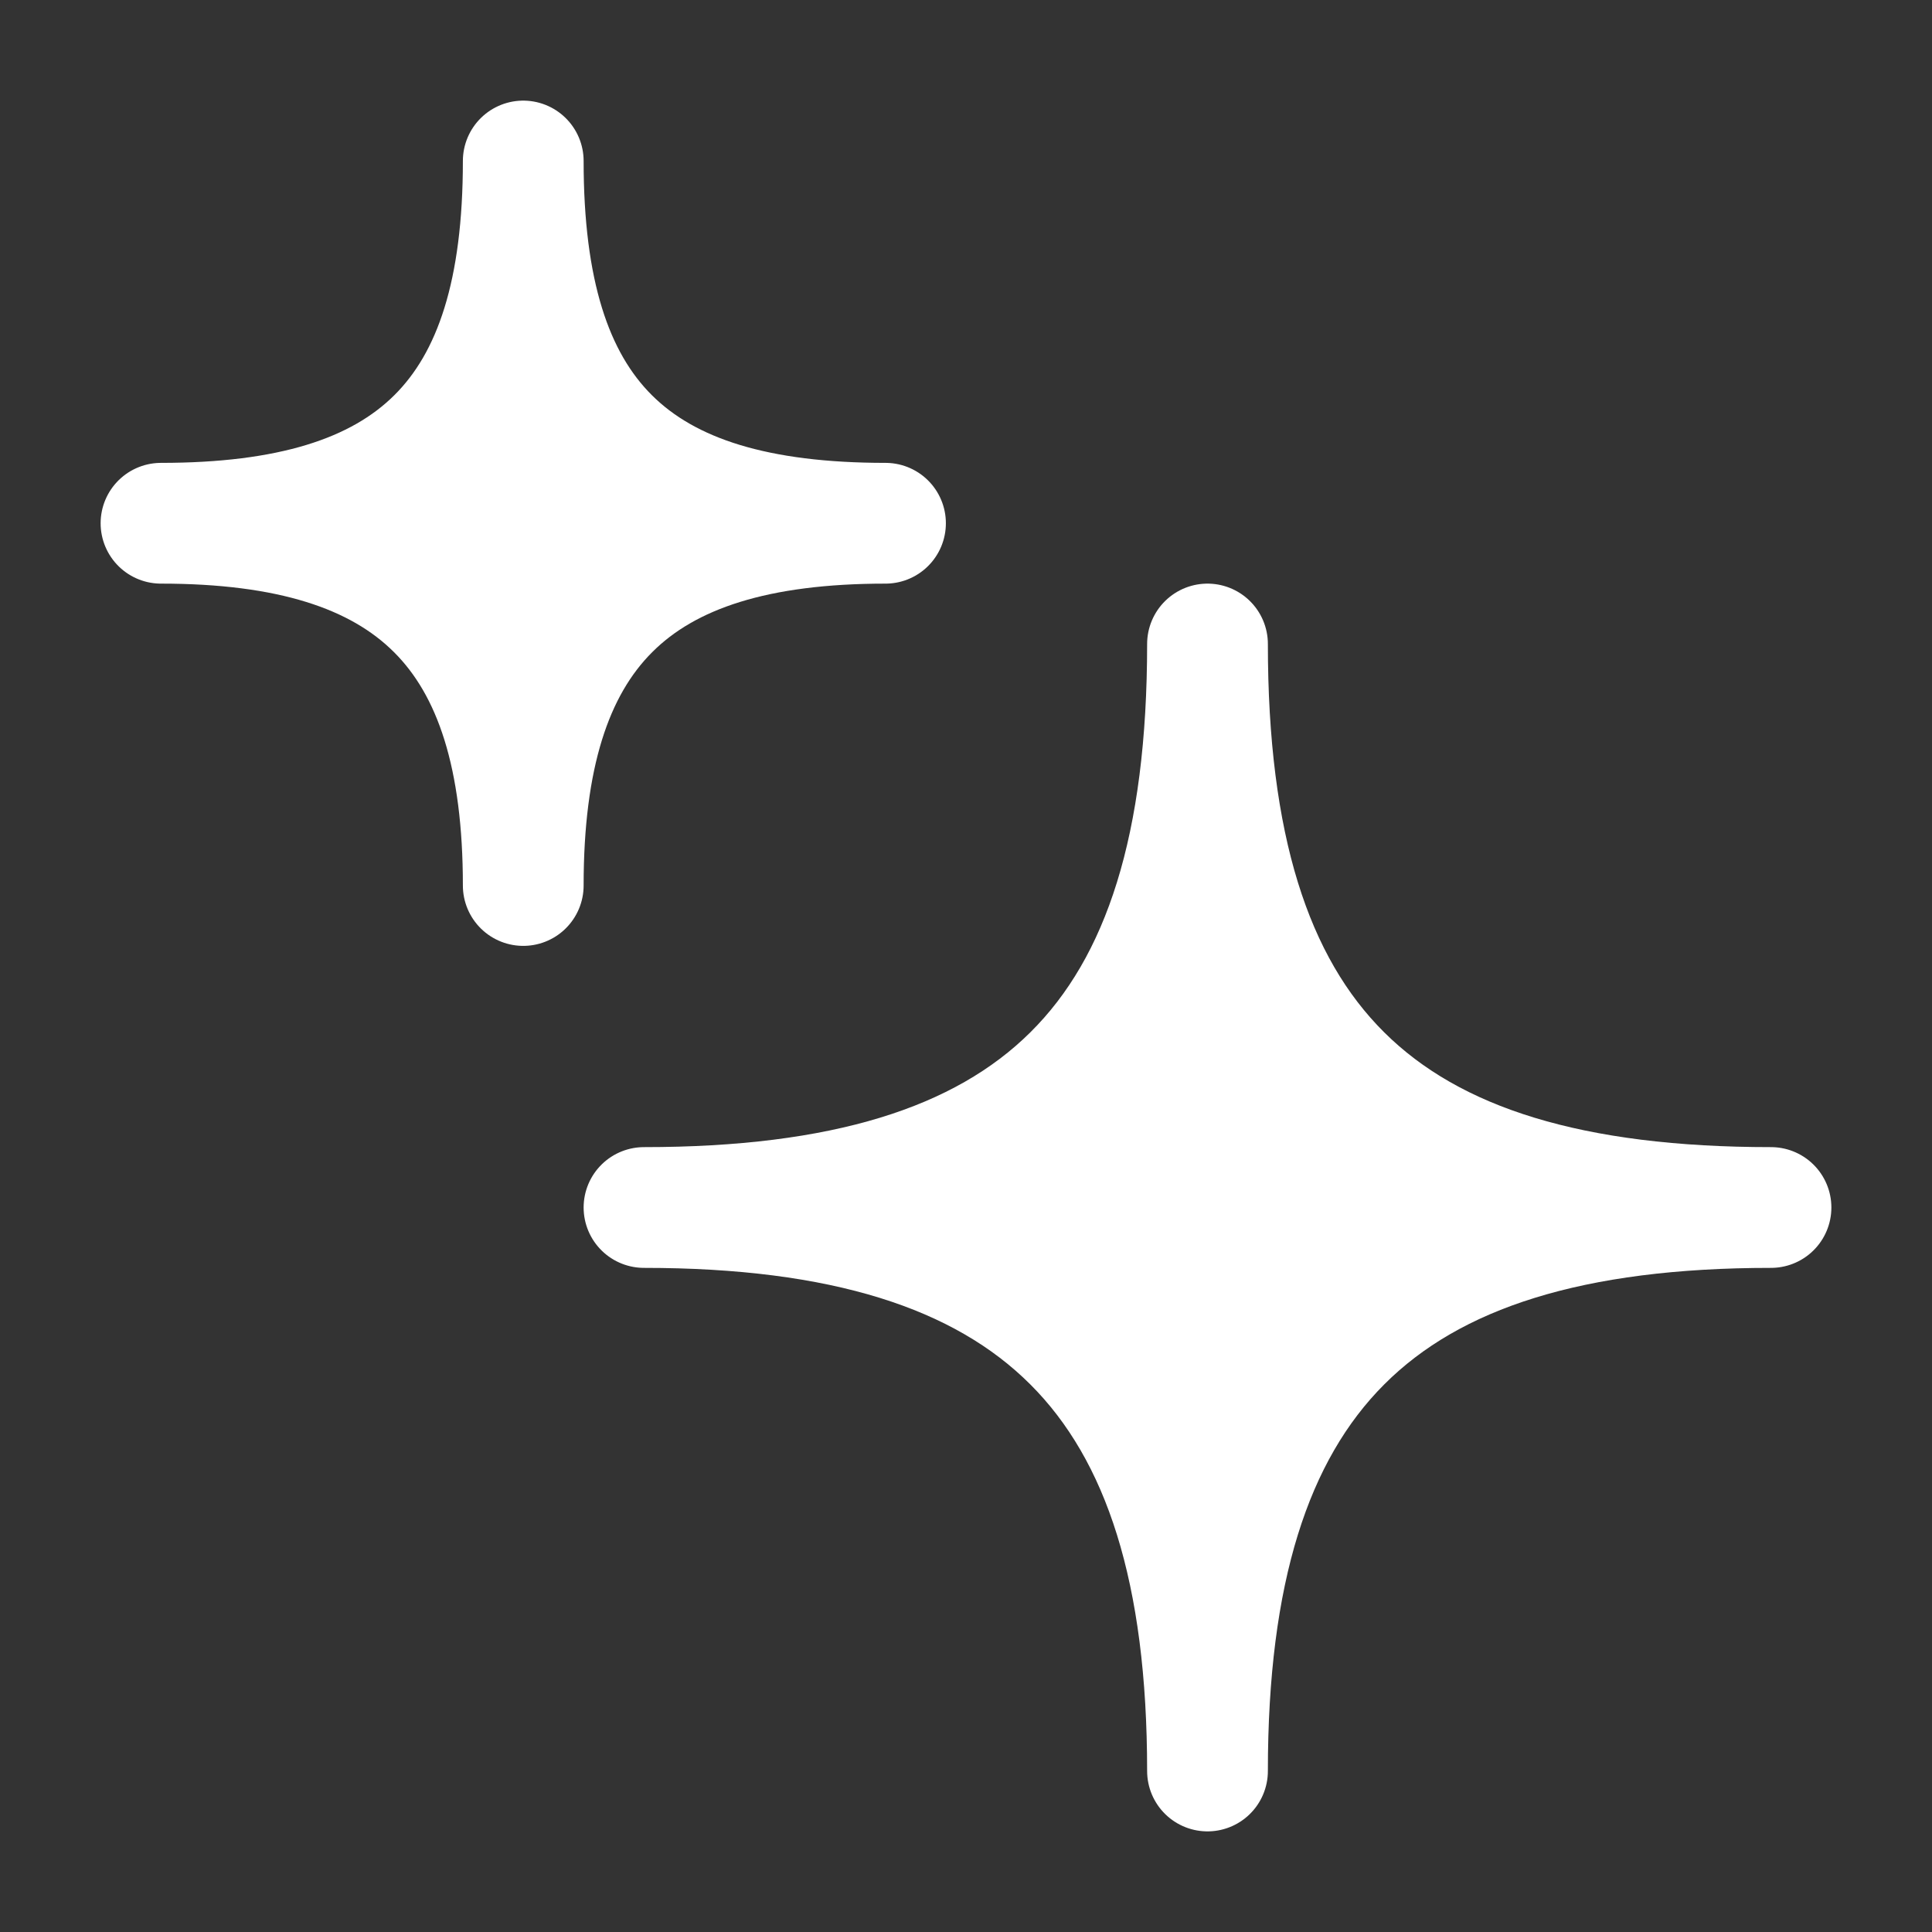
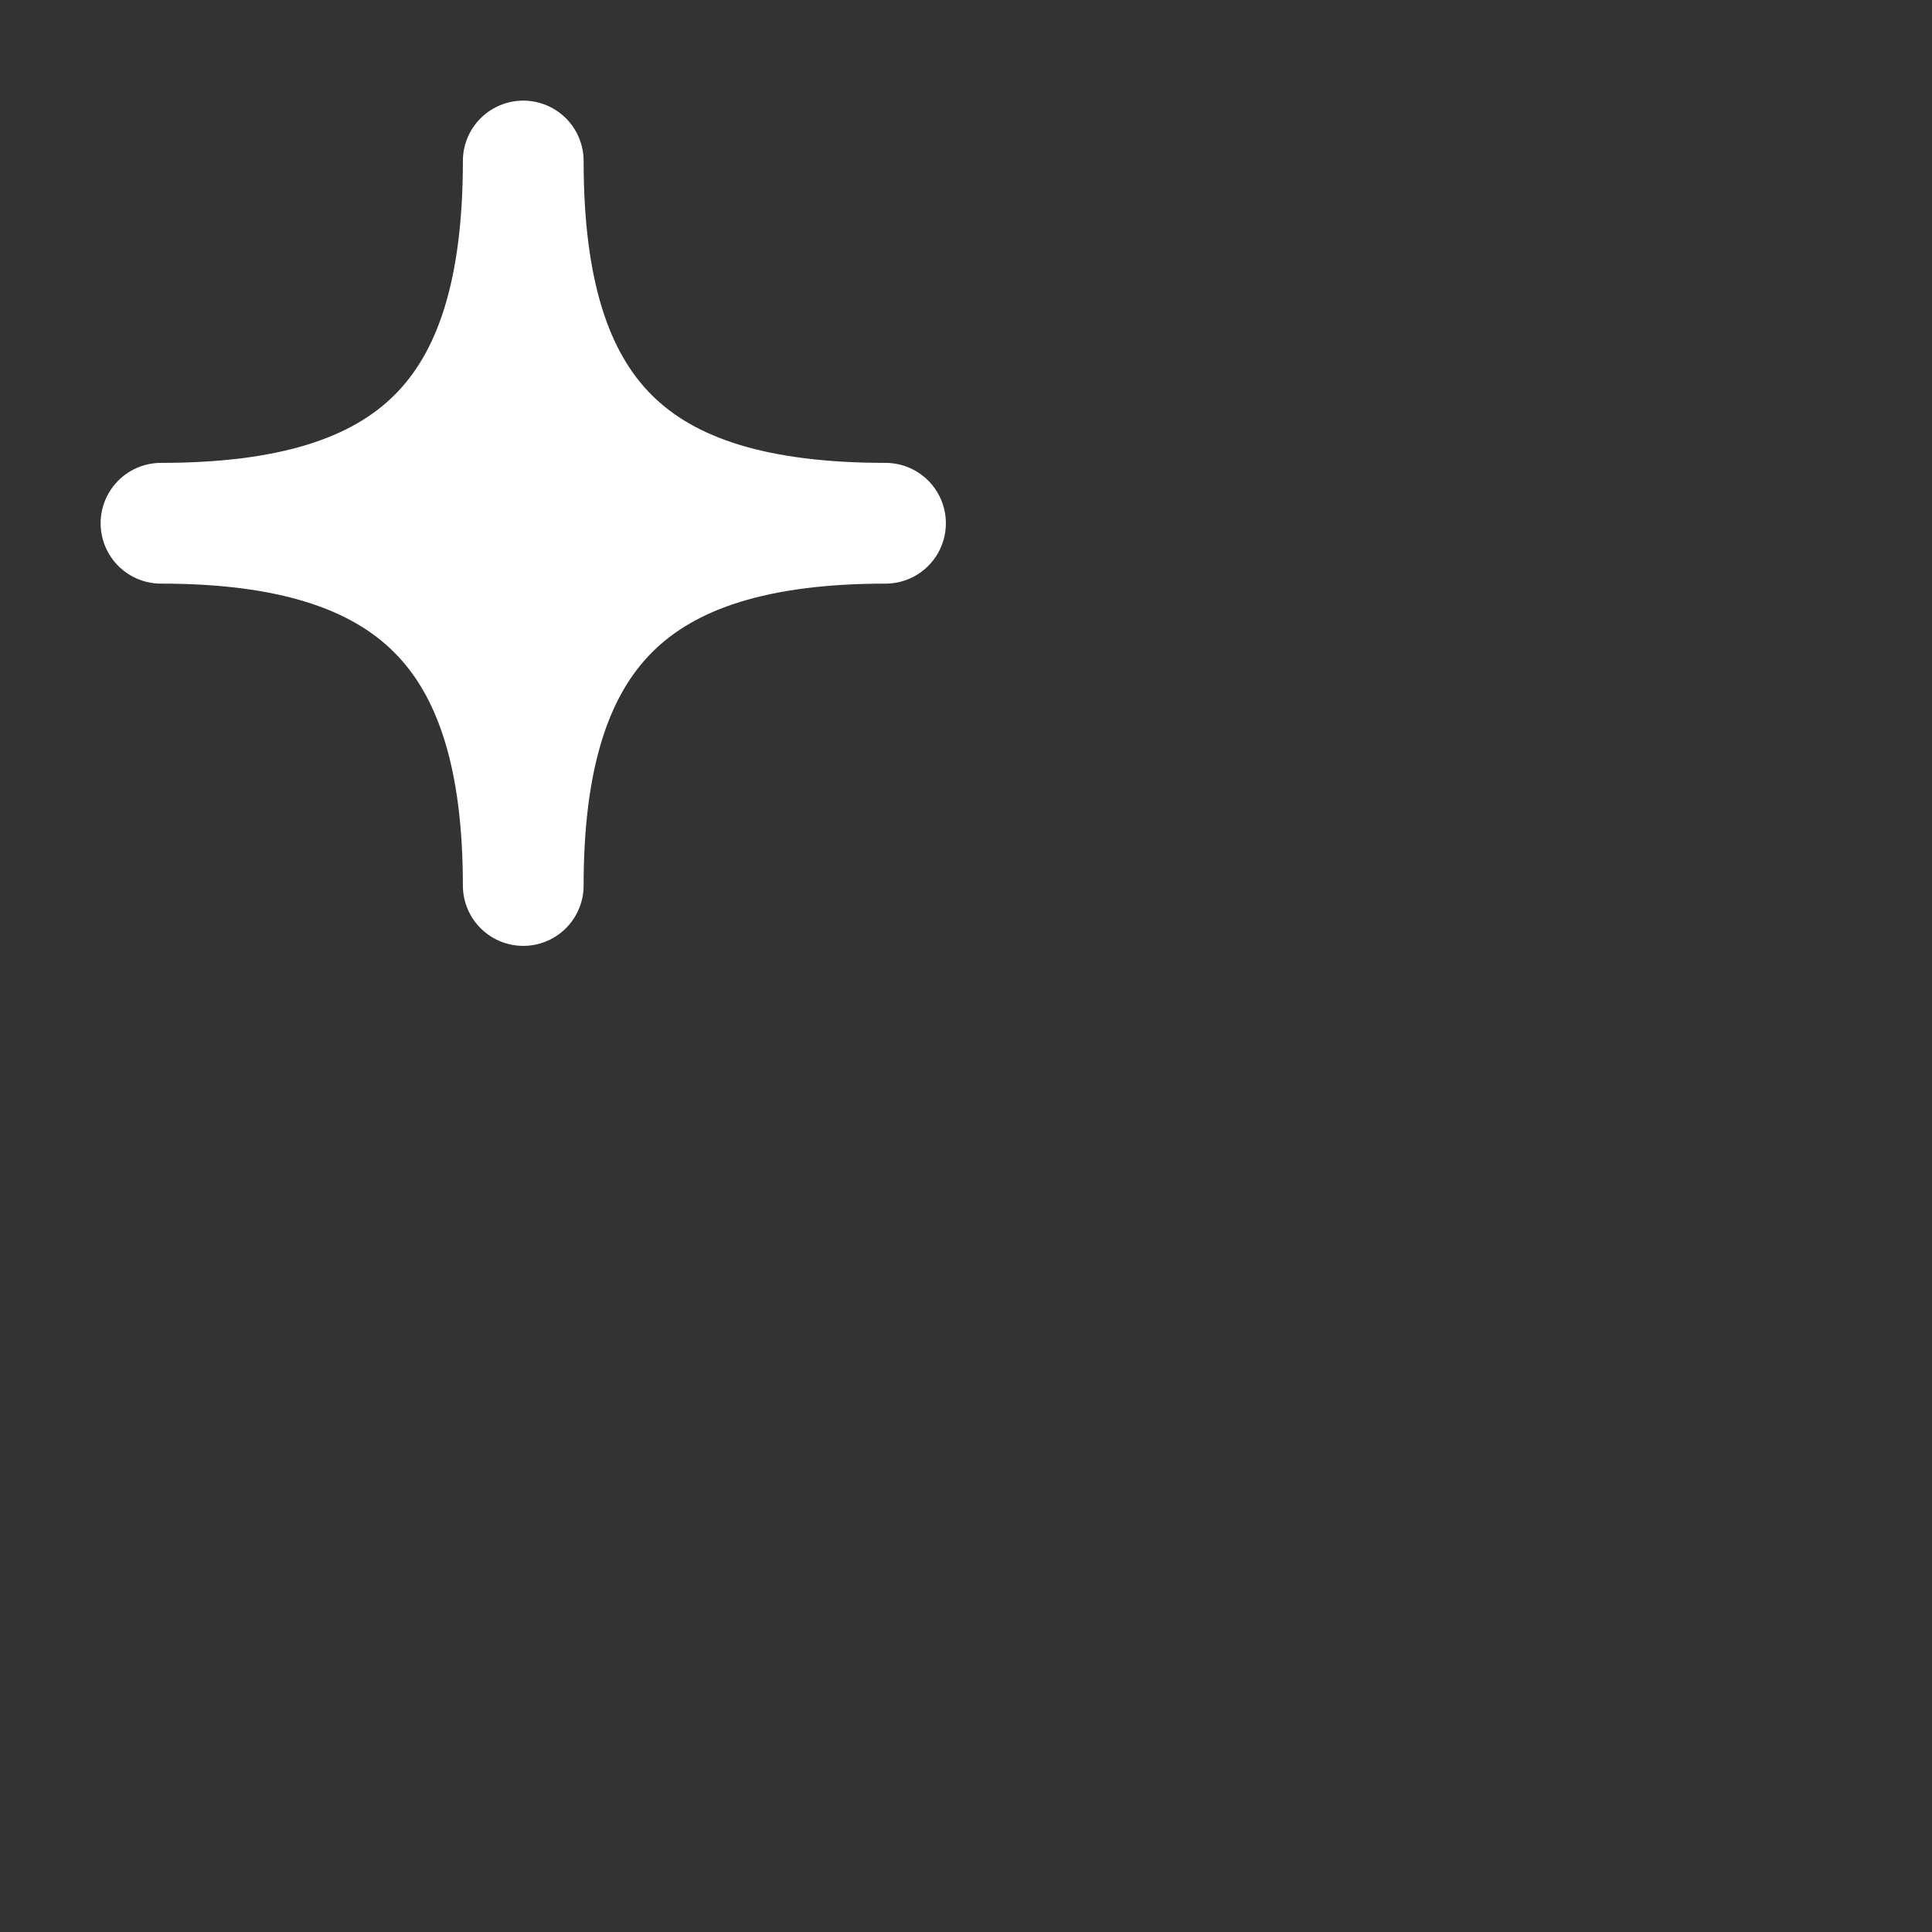
<svg xmlns="http://www.w3.org/2000/svg" width="24px" height="24px" viewBox="0 0 24 24" fill="none" color="#ffffff" stroke-width="1.5" style="--darkreader-inline-color: #e8e6e3;" data-darkreader-inline-color="">
  <rect x="0" y="0" width="24" height="24" fill="#333333" stroke="none" />
-   <path d="M8 15C12.875 15 15 12.949 15 8C15 12.949 17.11 15 22 15C17.11 15 15 17.11 15 22C15 17.11 12.875 15 8 15Z" fill="#ffffff" stroke="#ffffff" stroke-width="1.5" stroke-linejoin="round" style="--darkreader-inline-fill: #ffffff; --darkreader-inline-stroke: #ffffff;" data-darkreader-inline-fill="" data-darkreader-inline-stroke="" />
  <path d="M2 6.5C5.134 6.5 6.5 5.182 6.5 2C6.5 5.182 7.857 6.5 11 6.5C7.857 6.5 6.5 7.857 6.5 11C6.5 7.857 5.134 6.5 2 6.5Z" fill="#ffffff" stroke="#ffffff" stroke-width="1.5" stroke-linejoin="round" style="--darkreader-inline-fill: #ffffff; --darkreader-inline-stroke: #ffffff;" data-darkreader-inline-fill="" data-darkreader-inline-stroke="" />
</svg>